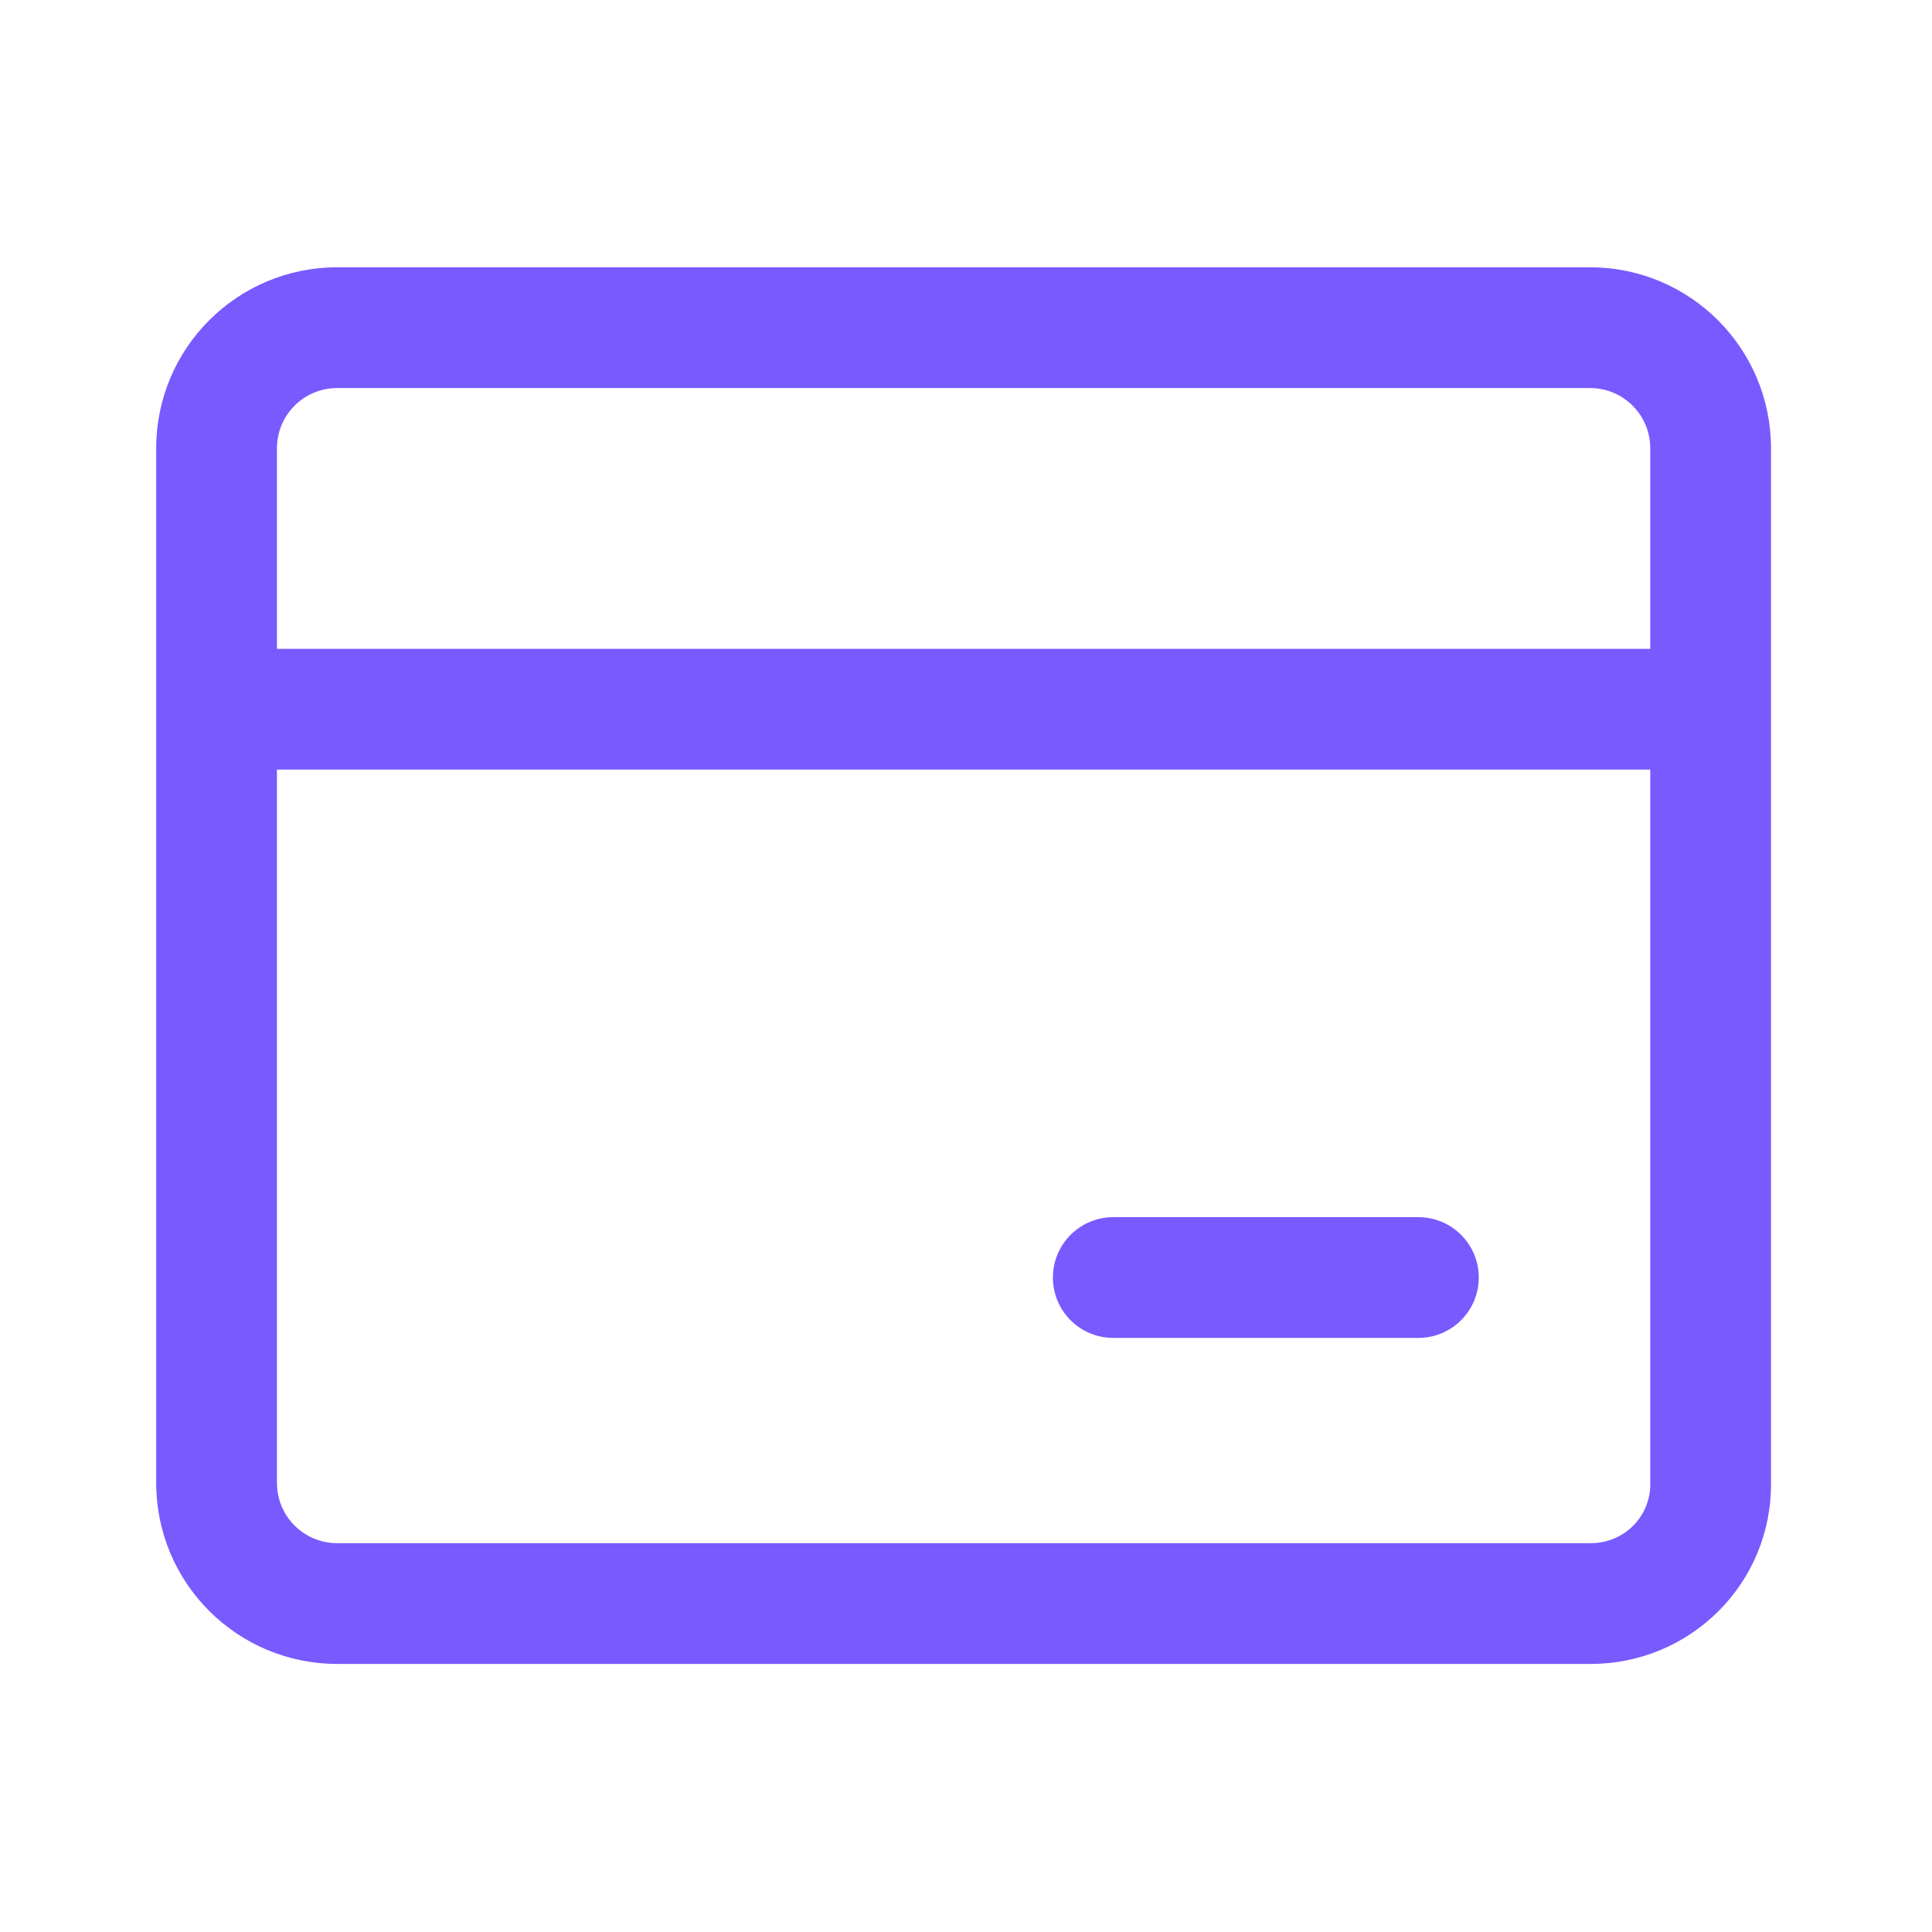
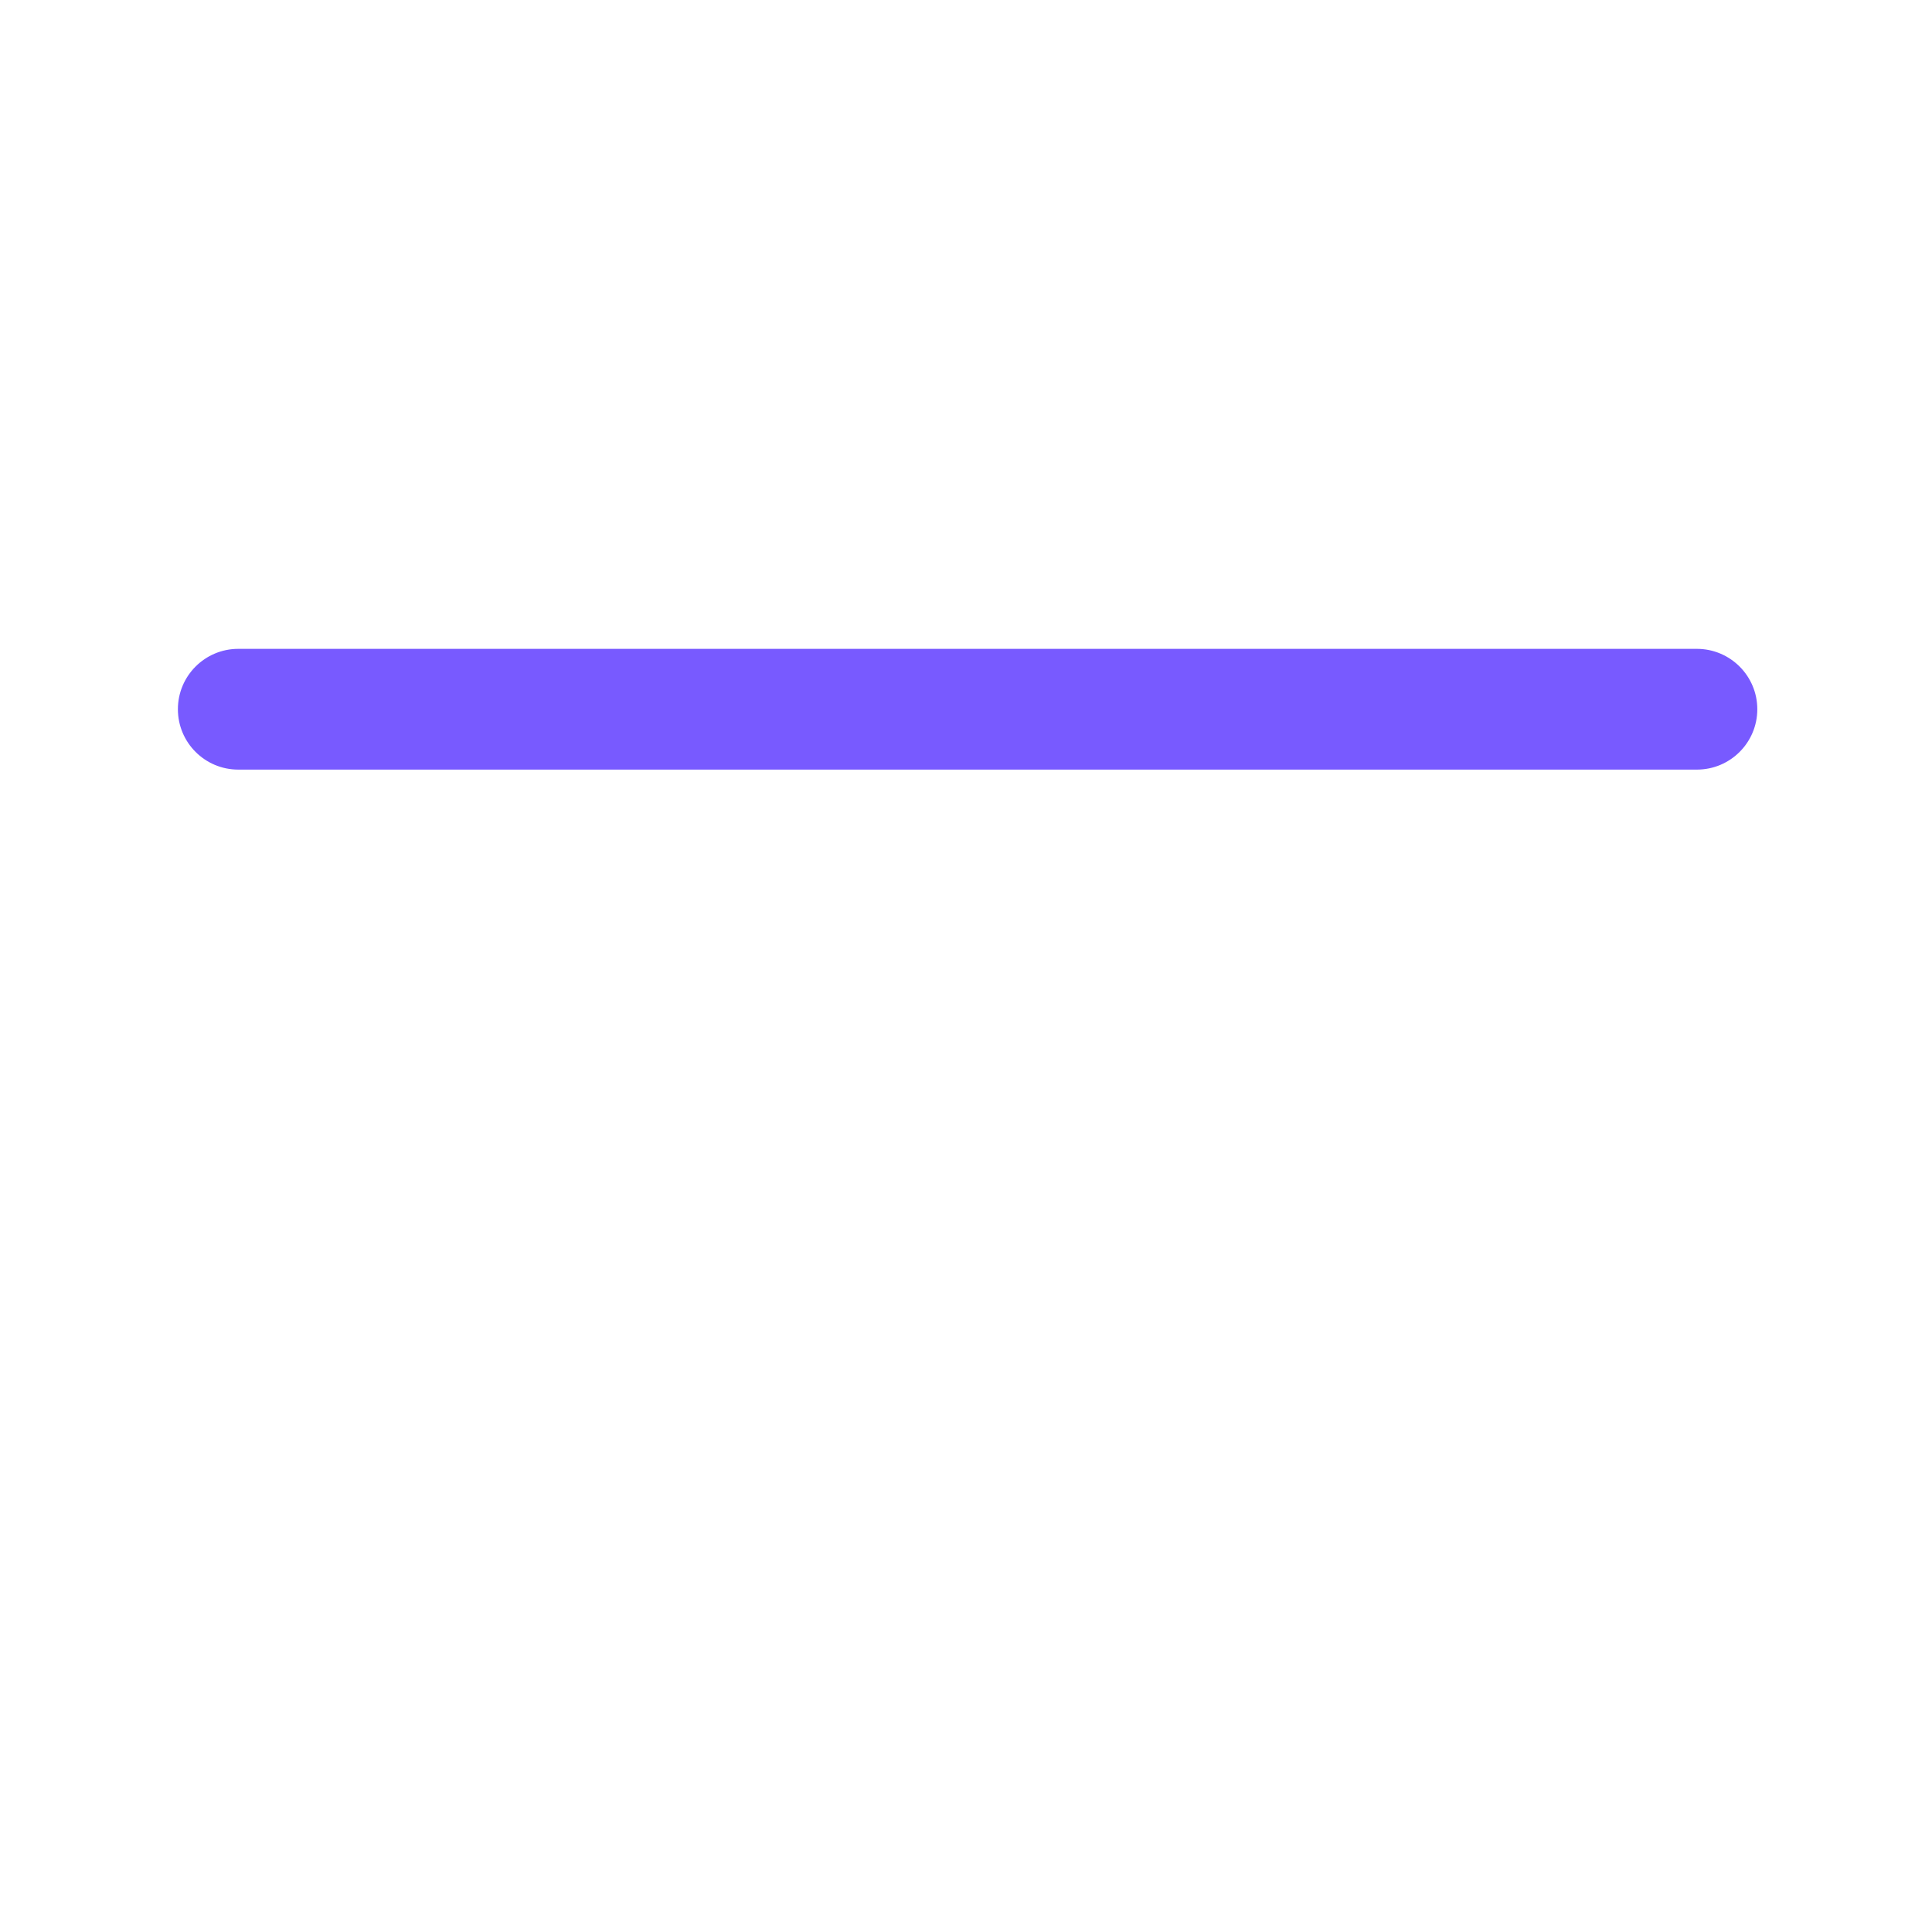
<svg xmlns="http://www.w3.org/2000/svg" width="64" height="64" viewBox="0 0 64 64" fill="none">
-   <path fill-rule="evenodd" clip-rule="evenodd" d="M11.174 12.854C10.065 12.854 9.174 13.745 9.174 14.854V49.12C9.174 50.229 10.065 51.12 11.174 51.12H52.694C53.807 51.12 54.68 50.23 54.667 49.144L54.667 49.12H54.667V14.854C54.667 13.745 53.776 12.854 52.667 12.854H11.174ZM5.174 14.854C5.174 11.536 7.856 8.854 11.174 8.854H52.667C55.985 8.854 58.667 11.536 58.667 14.854V49.109C58.7 52.444 56.002 55.12 52.694 55.12H11.174C7.856 55.12 5.174 52.438 5.174 49.12V14.854Z" fill="#785AFF" />
-   <path fill-rule="evenodd" clip-rule="evenodd" d="M5.893 23.494C5.893 22.39 6.788 21.494 7.893 21.494V23.494V25.494C6.788 25.494 5.893 24.599 5.893 23.494ZM56.213 23.494L56.213 25.494H7.893V23.494V21.494H56.211L56.213 23.494ZM56.213 23.494L56.213 25.494C57.317 25.494 58.213 24.599 58.213 23.494C58.213 22.39 57.316 21.494 56.211 21.494L56.213 23.494Z" fill="#785AFF" />
-   <path fill-rule="evenodd" clip-rule="evenodd" d="M34.879 42.32C34.879 41.216 35.774 40.32 36.879 40.32H46.986C48.09 40.32 48.986 41.216 48.986 42.32C48.986 43.425 48.09 44.32 46.986 44.32H36.879C35.774 44.32 34.879 43.425 34.879 42.32Z" fill="#785AFF" />
+   <path fill-rule="evenodd" clip-rule="evenodd" d="M5.893 23.494C5.893 22.39 6.788 21.494 7.893 21.494V25.494C6.788 25.494 5.893 24.599 5.893 23.494ZM56.213 23.494L56.213 25.494H7.893V23.494V21.494H56.211L56.213 23.494ZM56.213 23.494L56.213 25.494C57.317 25.494 58.213 24.599 58.213 23.494C58.213 22.39 57.316 21.494 56.211 21.494L56.213 23.494Z" fill="#785AFF" />
</svg>